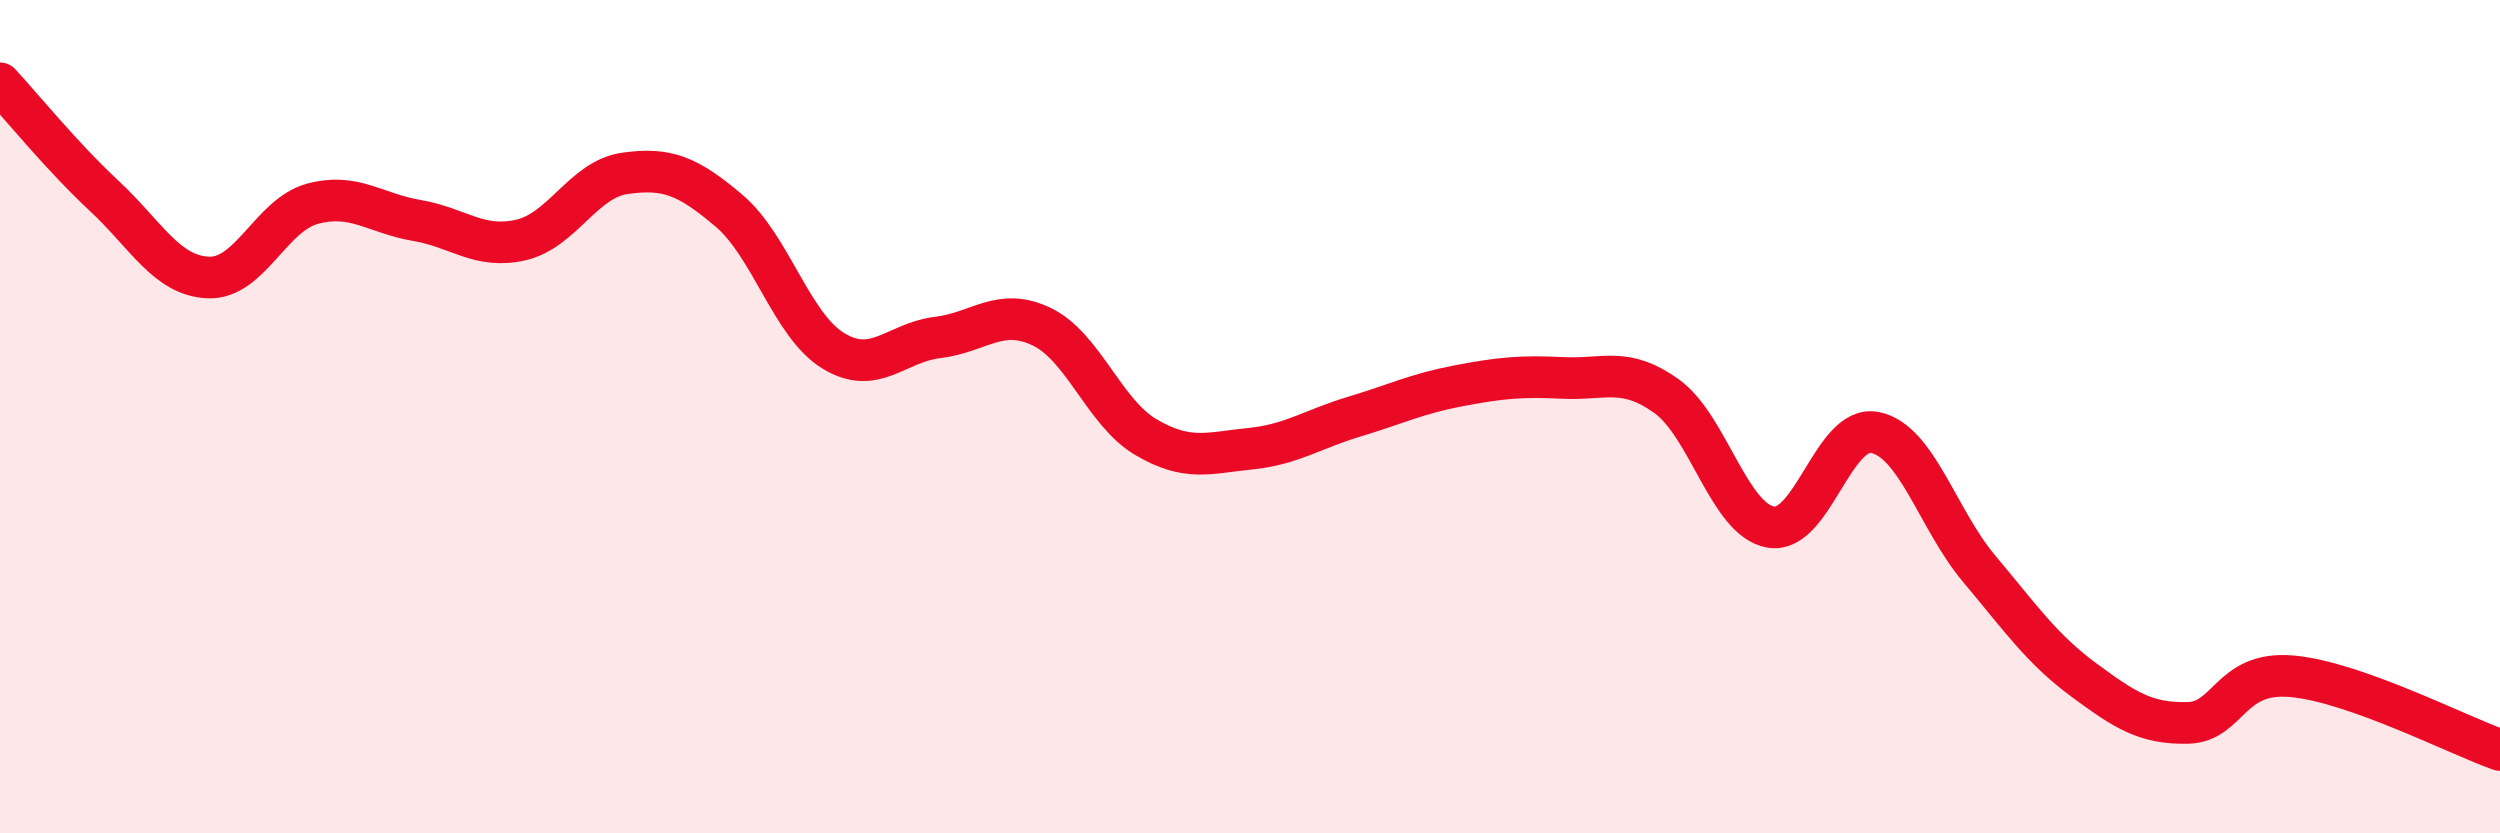
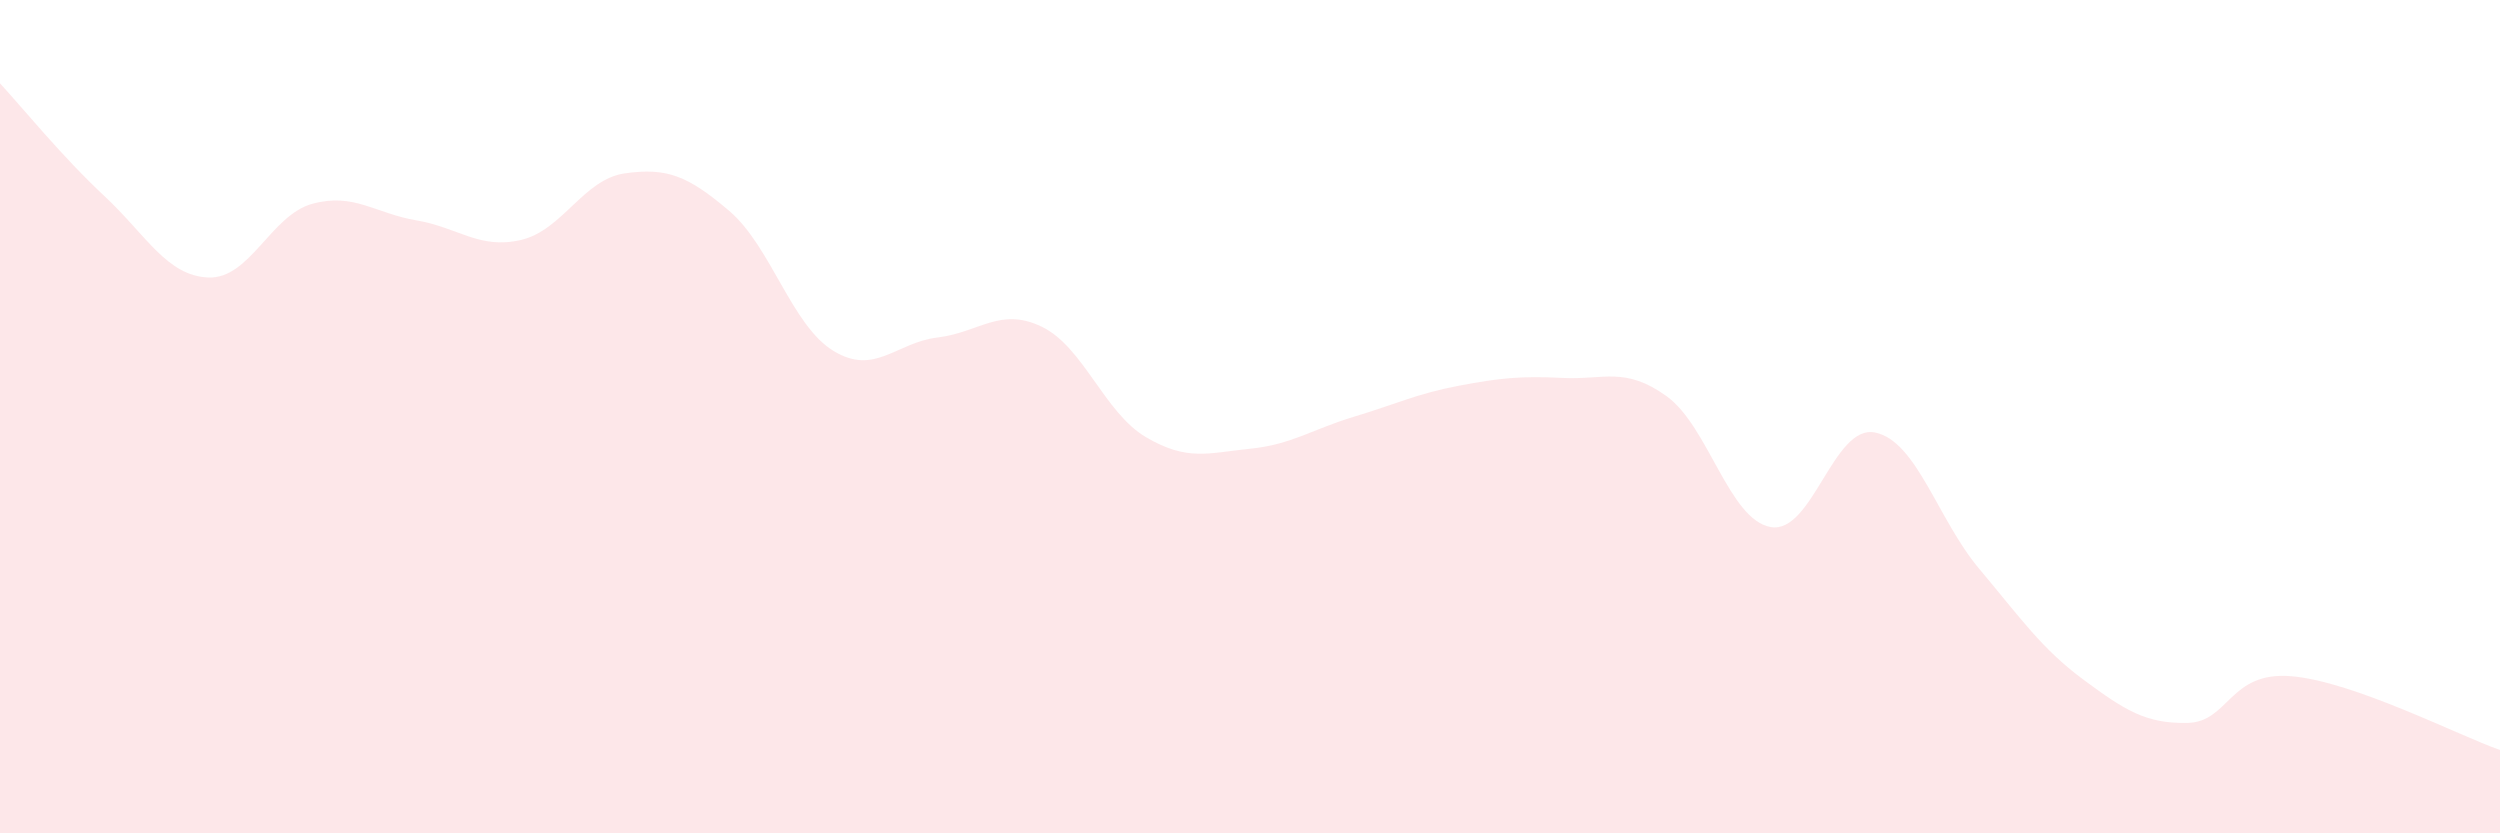
<svg xmlns="http://www.w3.org/2000/svg" width="60" height="20" viewBox="0 0 60 20">
  <path d="M 0,2 C 0.5,2.54 1.5,3.77 2.5,4.7 C 3.5,5.63 4,6.62 5,6.66 C 6,6.7 6.5,5.16 7.5,4.89 C 8.5,4.62 9,5.12 10,5.29 C 11,5.46 11.5,5.99 12.5,5.76 C 13.5,5.53 14,4.3 15,4.16 C 16,4.02 16.5,4.21 17.5,5.06 C 18.5,5.91 19,7.81 20,8.42 C 21,9.03 21.5,8.22 22.5,8.1 C 23.5,7.98 24,7.36 25,7.84 C 26,8.32 26.5,9.9 27.5,10.49 C 28.5,11.08 29,10.87 30,10.77 C 31,10.67 31.5,10.3 32.5,10 C 33.5,9.7 34,9.45 35,9.26 C 36,9.07 36.5,9.02 37.5,9.07 C 38.5,9.12 39,8.79 40,9.51 C 41,10.23 41.5,12.48 42.5,12.65 C 43.5,12.82 44,10.18 45,10.38 C 46,10.58 46.5,12.46 47.5,13.65 C 48.5,14.84 49,15.57 50,16.31 C 51,17.05 51.5,17.37 52.5,17.35 C 53.5,17.33 53.5,16.1 55,16.23 C 56.5,16.36 59,17.65 60,18L60 20L0 20Z" fill="#EB0A25" opacity="0.1" stroke-linecap="round" stroke-linejoin="round" />
-   <path d="M 0,2 C 0.5,2.54 1.5,3.77 2.5,4.7 C 3.5,5.63 4,6.62 5,6.66 C 6,6.7 6.5,5.16 7.5,4.89 C 8.5,4.62 9,5.12 10,5.29 C 11,5.46 11.5,5.99 12.5,5.76 C 13.5,5.53 14,4.3 15,4.16 C 16,4.02 16.5,4.21 17.5,5.06 C 18.5,5.91 19,7.81 20,8.42 C 21,9.03 21.5,8.22 22.5,8.1 C 23.5,7.98 24,7.36 25,7.84 C 26,8.32 26.5,9.9 27.5,10.49 C 28.5,11.08 29,10.87 30,10.77 C 31,10.67 31.5,10.3 32.5,10 C 33.5,9.7 34,9.45 35,9.26 C 36,9.07 36.5,9.02 37.5,9.07 C 38.5,9.12 39,8.79 40,9.51 C 41,10.23 41.5,12.48 42.5,12.65 C 43.5,12.82 44,10.18 45,10.38 C 46,10.58 46.5,12.46 47.5,13.65 C 48.5,14.84 49,15.57 50,16.31 C 51,17.05 51.5,17.37 52.5,17.35 C 53.5,17.33 53.5,16.1 55,16.23 C 56.5,16.36 59,17.65 60,18" stroke="#EB0A25" stroke-width="1" fill="none" stroke-linecap="round" stroke-linejoin="round" />
</svg>